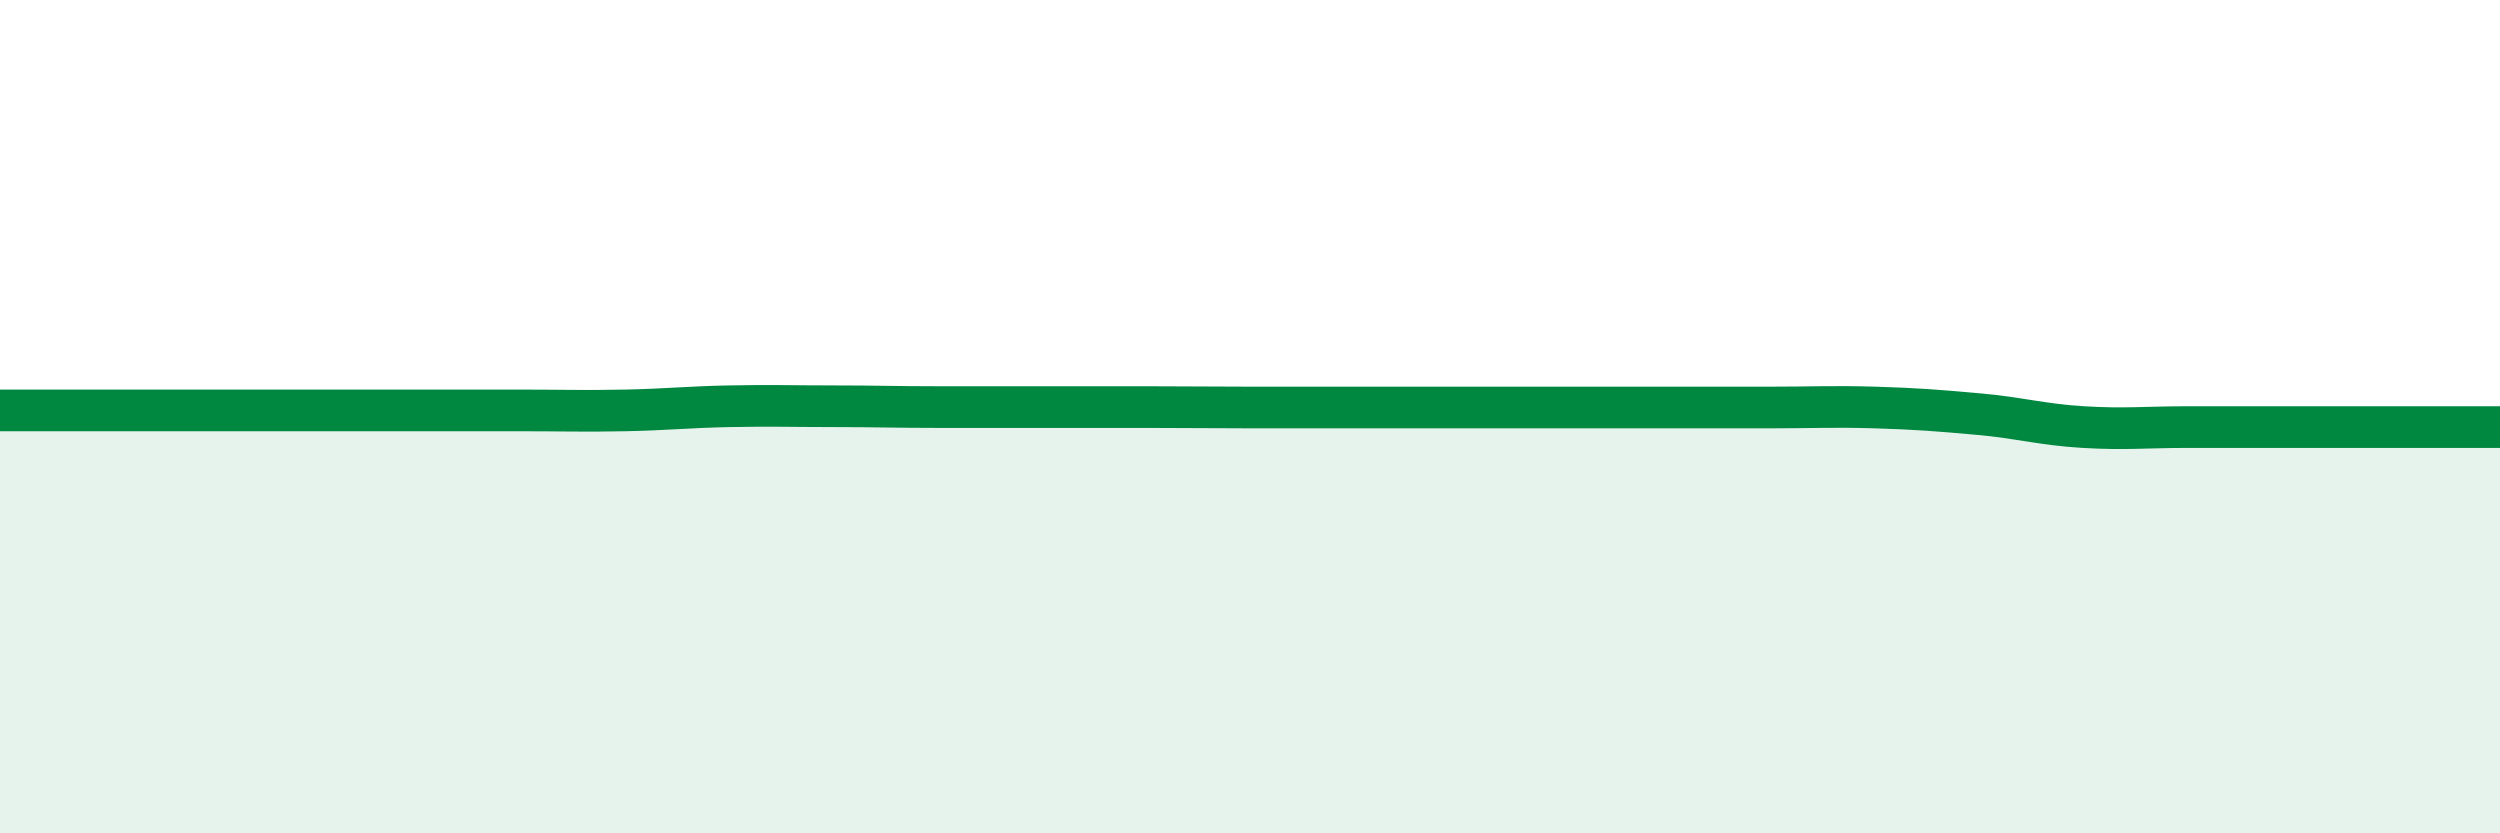
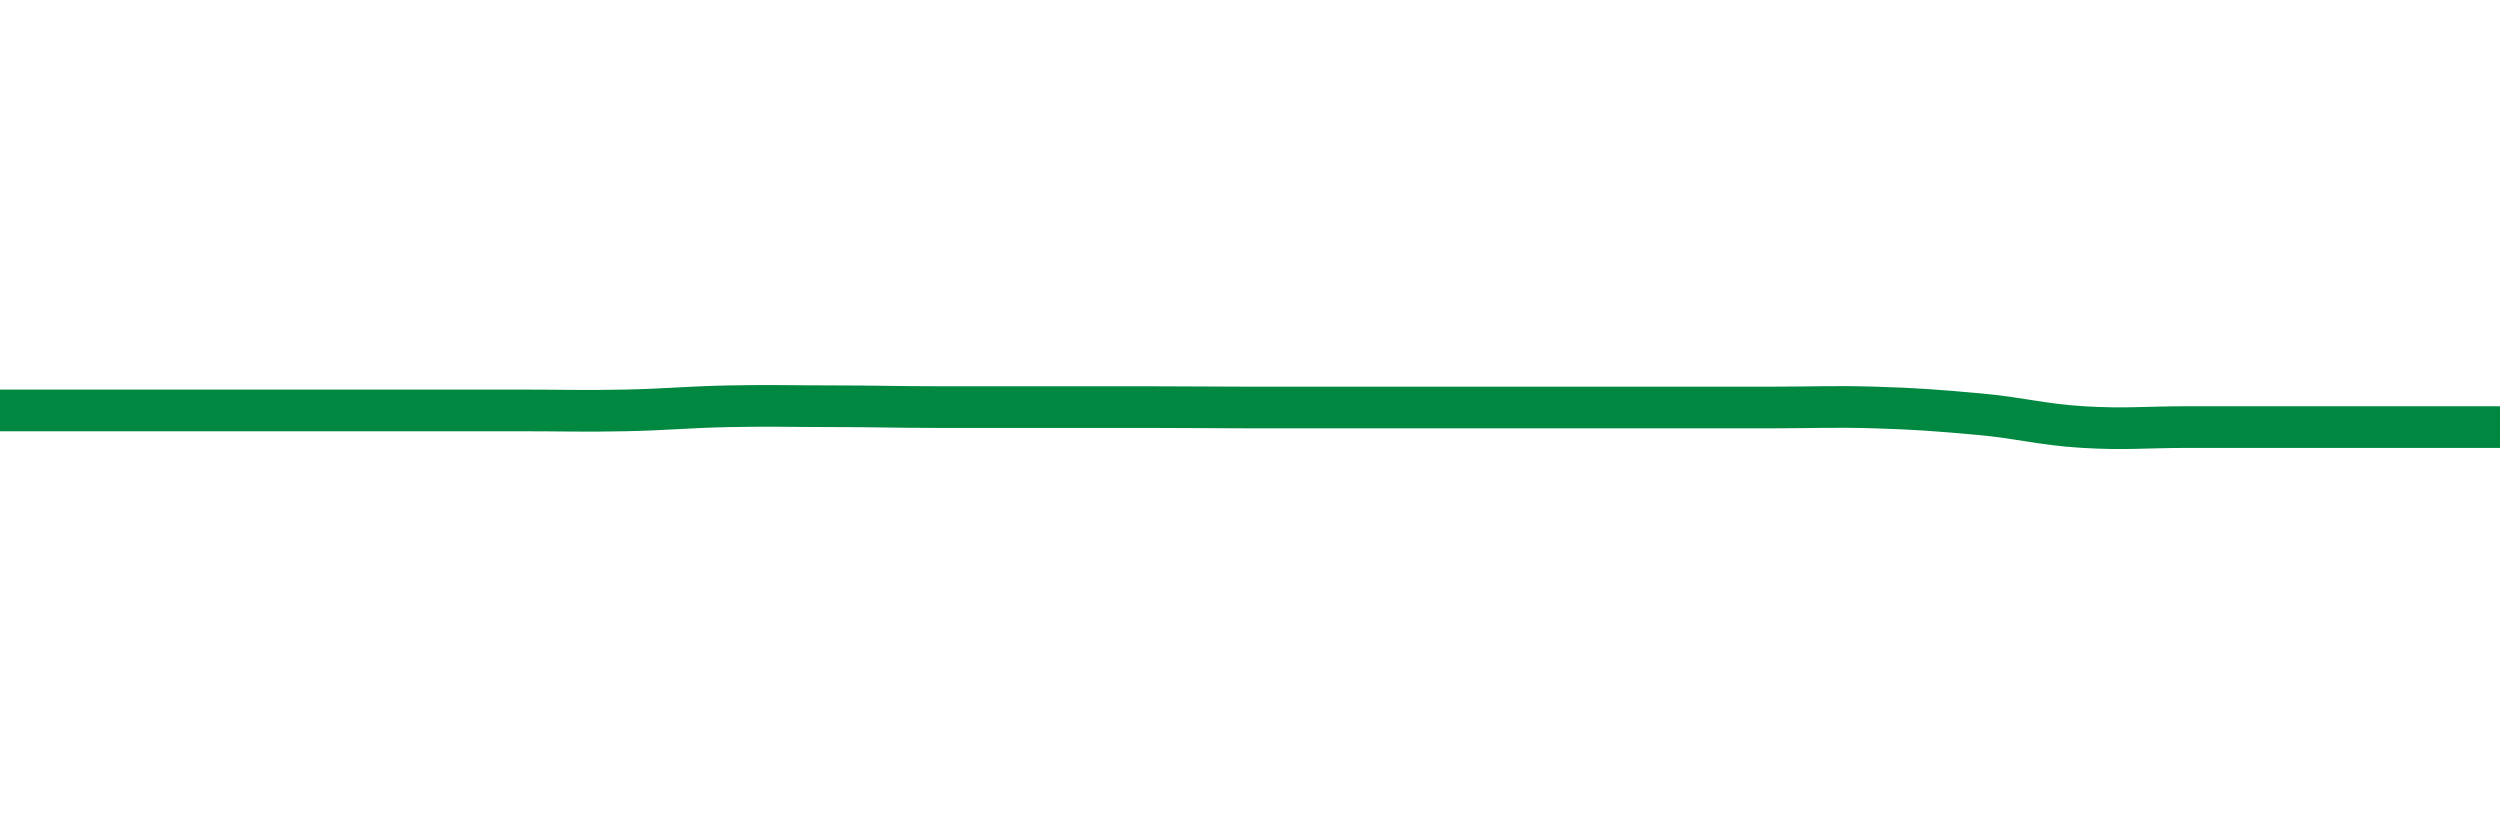
<svg xmlns="http://www.w3.org/2000/svg" width="60" height="20" viewBox="0 0 60 20">
-   <path d="M 0,9.85 C 0.5,9.85 1.5,9.85 2.5,9.85 C 3.5,9.85 4,9.85 5,9.85 C 6,9.85 6.5,9.85 7.5,9.85 C 8.5,9.85 9,9.85 10,9.85 C 11,9.85 11.5,9.85 12.5,9.85 C 13.5,9.85 14,9.87 15,9.85 C 16,9.83 16.5,9.77 17.5,9.75 C 18.5,9.73 19,9.75 20,9.75 C 21,9.75 21.5,9.77 22.5,9.77 C 23.5,9.77 24,9.77 25,9.77 C 26,9.77 26.5,9.77 27.5,9.77 C 28.5,9.77 29,9.78 30,9.78 C 31,9.78 31.5,9.78 32.5,9.78 C 33.5,9.78 34,9.78 35,9.78 C 36,9.78 36.5,9.78 37.5,9.78 C 38.5,9.78 39,9.78 40,9.78 C 41,9.78 41.5,9.78 42.5,9.78 C 43.5,9.78 44,9.75 45,9.78 C 46,9.81 46.5,9.85 47.5,9.94 C 48.5,10.03 49,10.19 50,10.25 C 51,10.31 51.5,10.25 52.5,10.25 C 53.5,10.25 53.5,10.25 55,10.25 C 56.5,10.25 59,10.25 60,10.25L60 20L0 20Z" fill="#008740" opacity="0.1" stroke-linecap="round" stroke-linejoin="round" />
  <path d="M 0,9.85 C 0.5,9.85 1.5,9.85 2.5,9.85 C 3.5,9.85 4,9.85 5,9.85 C 6,9.85 6.5,9.85 7.5,9.85 C 8.5,9.85 9,9.85 10,9.85 C 11,9.85 11.5,9.85 12.5,9.85 C 13.5,9.85 14,9.87 15,9.85 C 16,9.83 16.5,9.77 17.5,9.75 C 18.5,9.73 19,9.75 20,9.75 C 21,9.75 21.5,9.77 22.5,9.77 C 23.5,9.77 24,9.77 25,9.77 C 26,9.77 26.5,9.77 27.5,9.77 C 28.5,9.77 29,9.78 30,9.78 C 31,9.78 31.5,9.78 32.5,9.78 C 33.5,9.78 34,9.78 35,9.78 C 36,9.78 36.5,9.78 37.5,9.78 C 38.5,9.78 39,9.78 40,9.78 C 41,9.78 41.5,9.78 42.5,9.78 C 43.5,9.78 44,9.75 45,9.78 C 46,9.81 46.5,9.85 47.5,9.94 C 48.5,10.03 49,10.19 50,10.25 C 51,10.31 51.5,10.25 52.5,10.25 C 53.5,10.25 53.5,10.25 55,10.25 C 56.5,10.25 59,10.25 60,10.25" stroke="#008740" stroke-width="1" fill="none" stroke-linecap="round" stroke-linejoin="round" />
</svg>